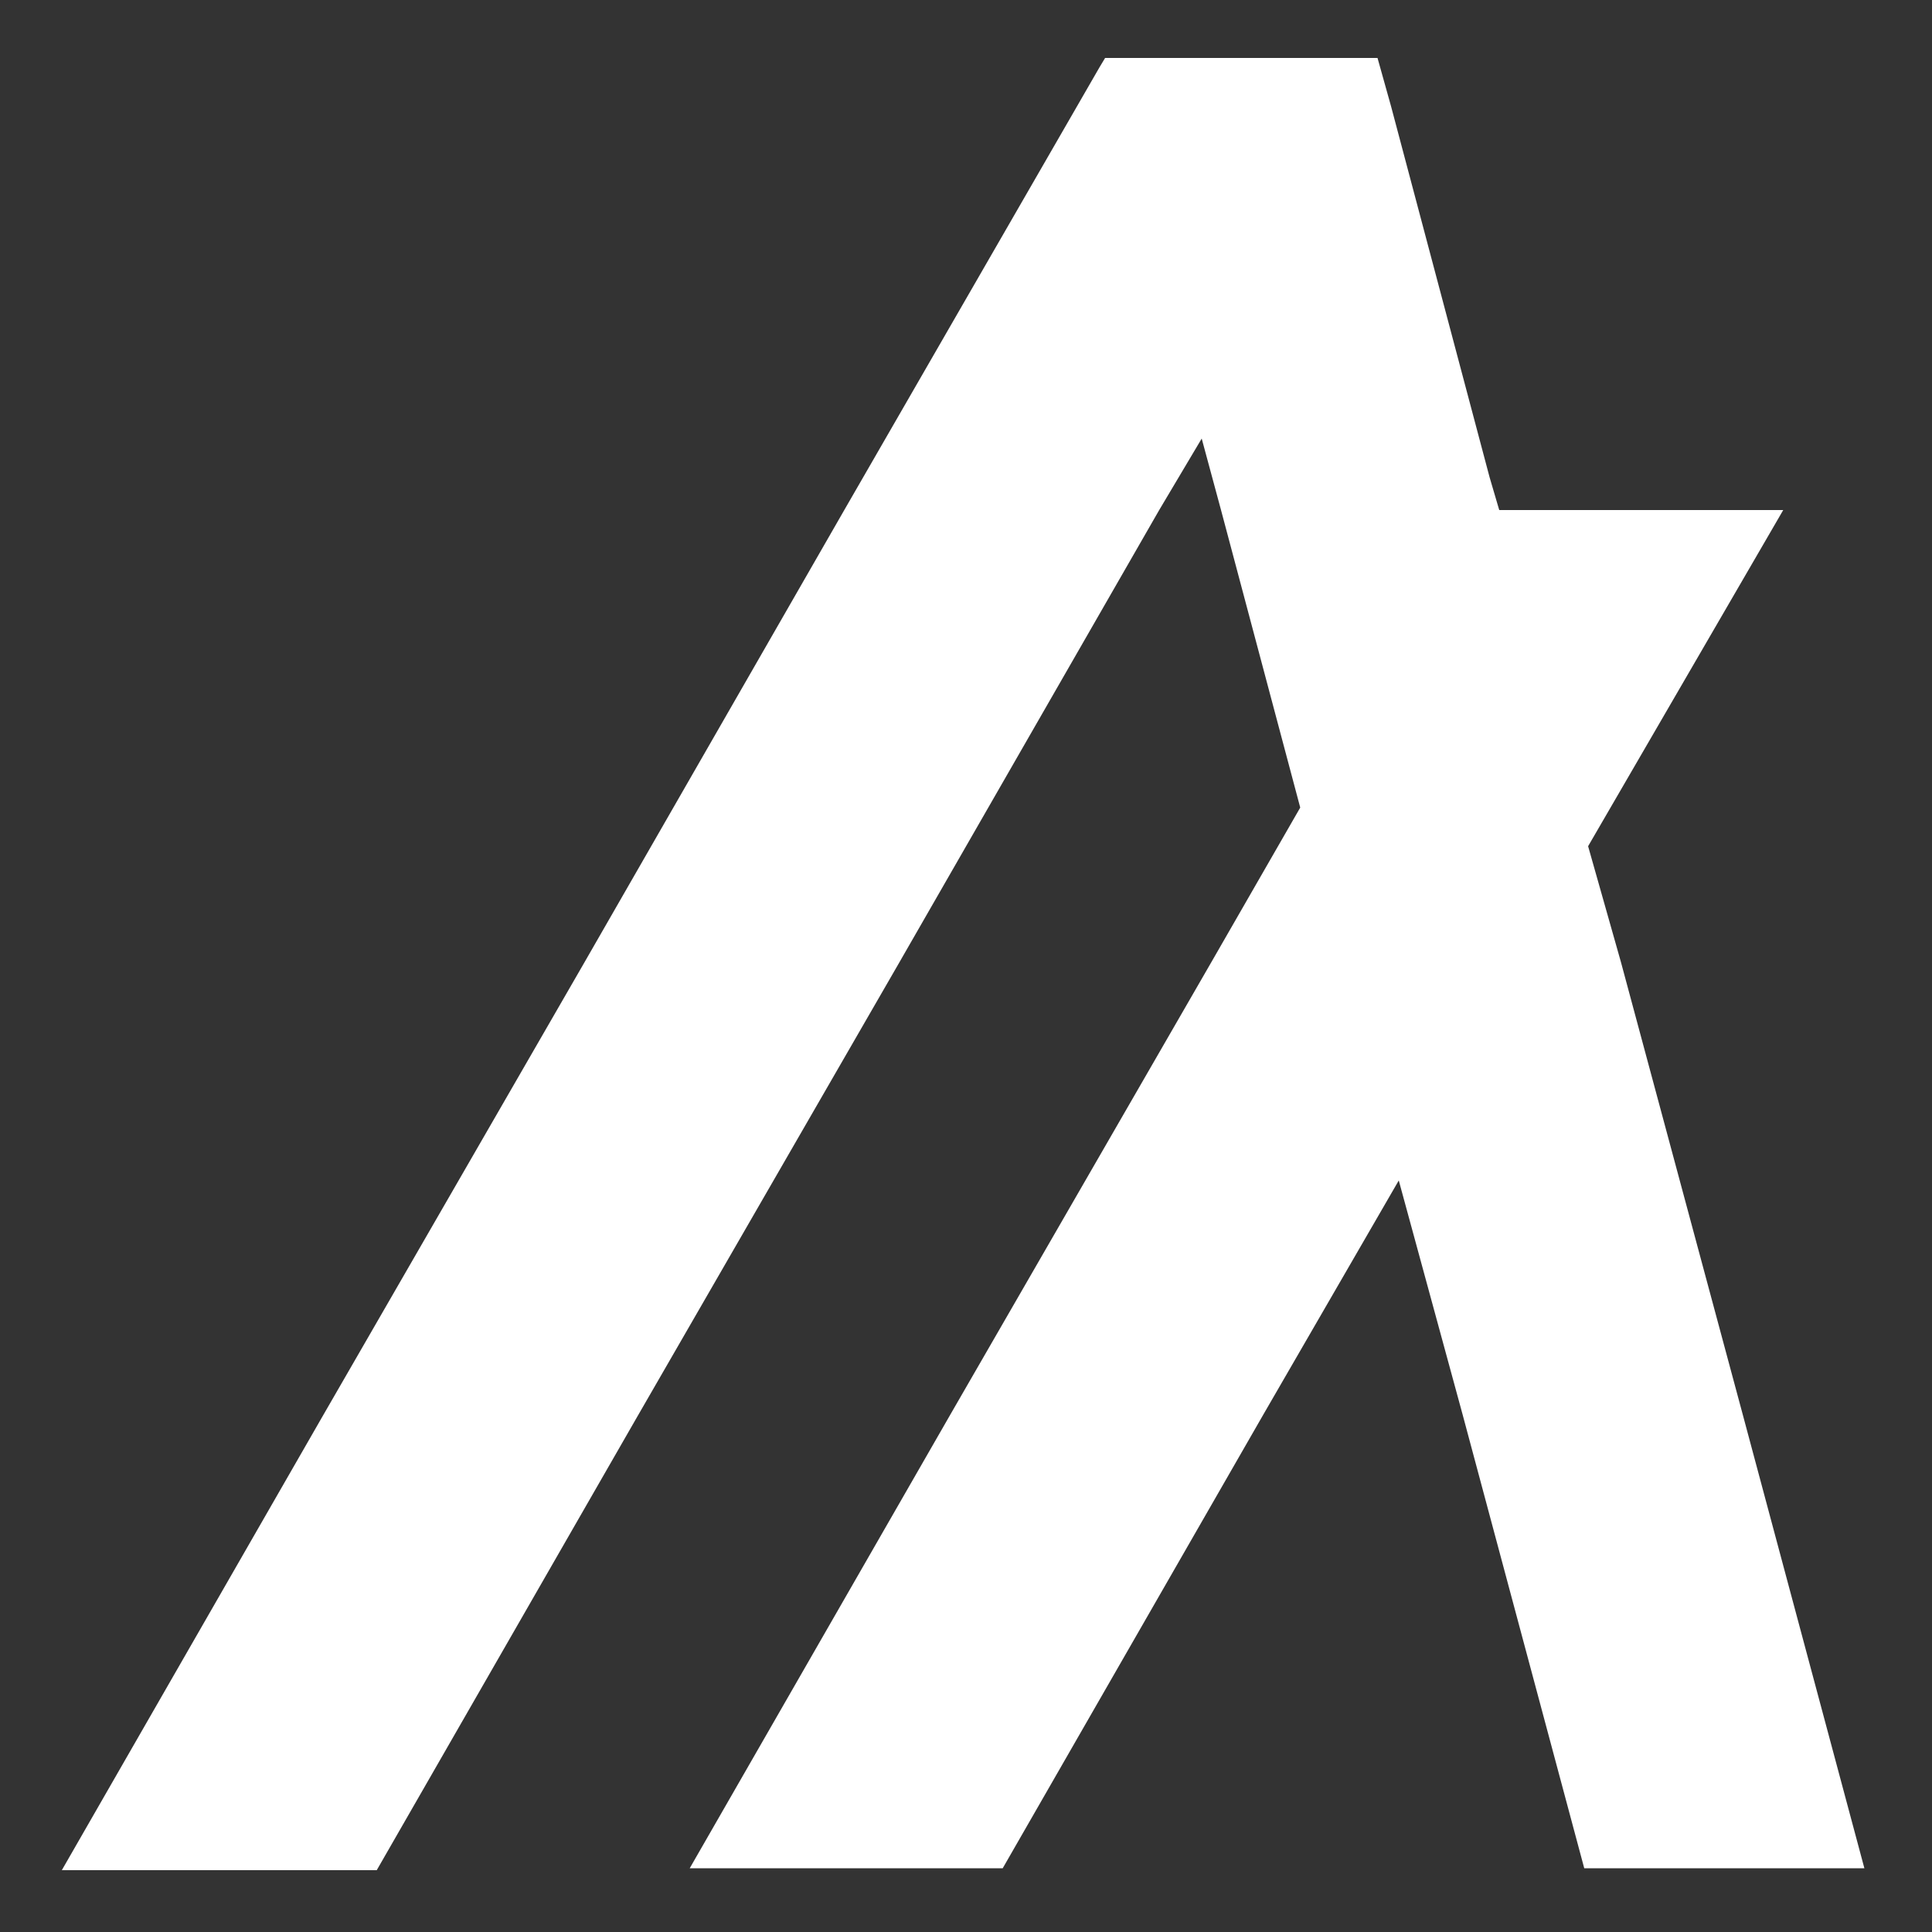
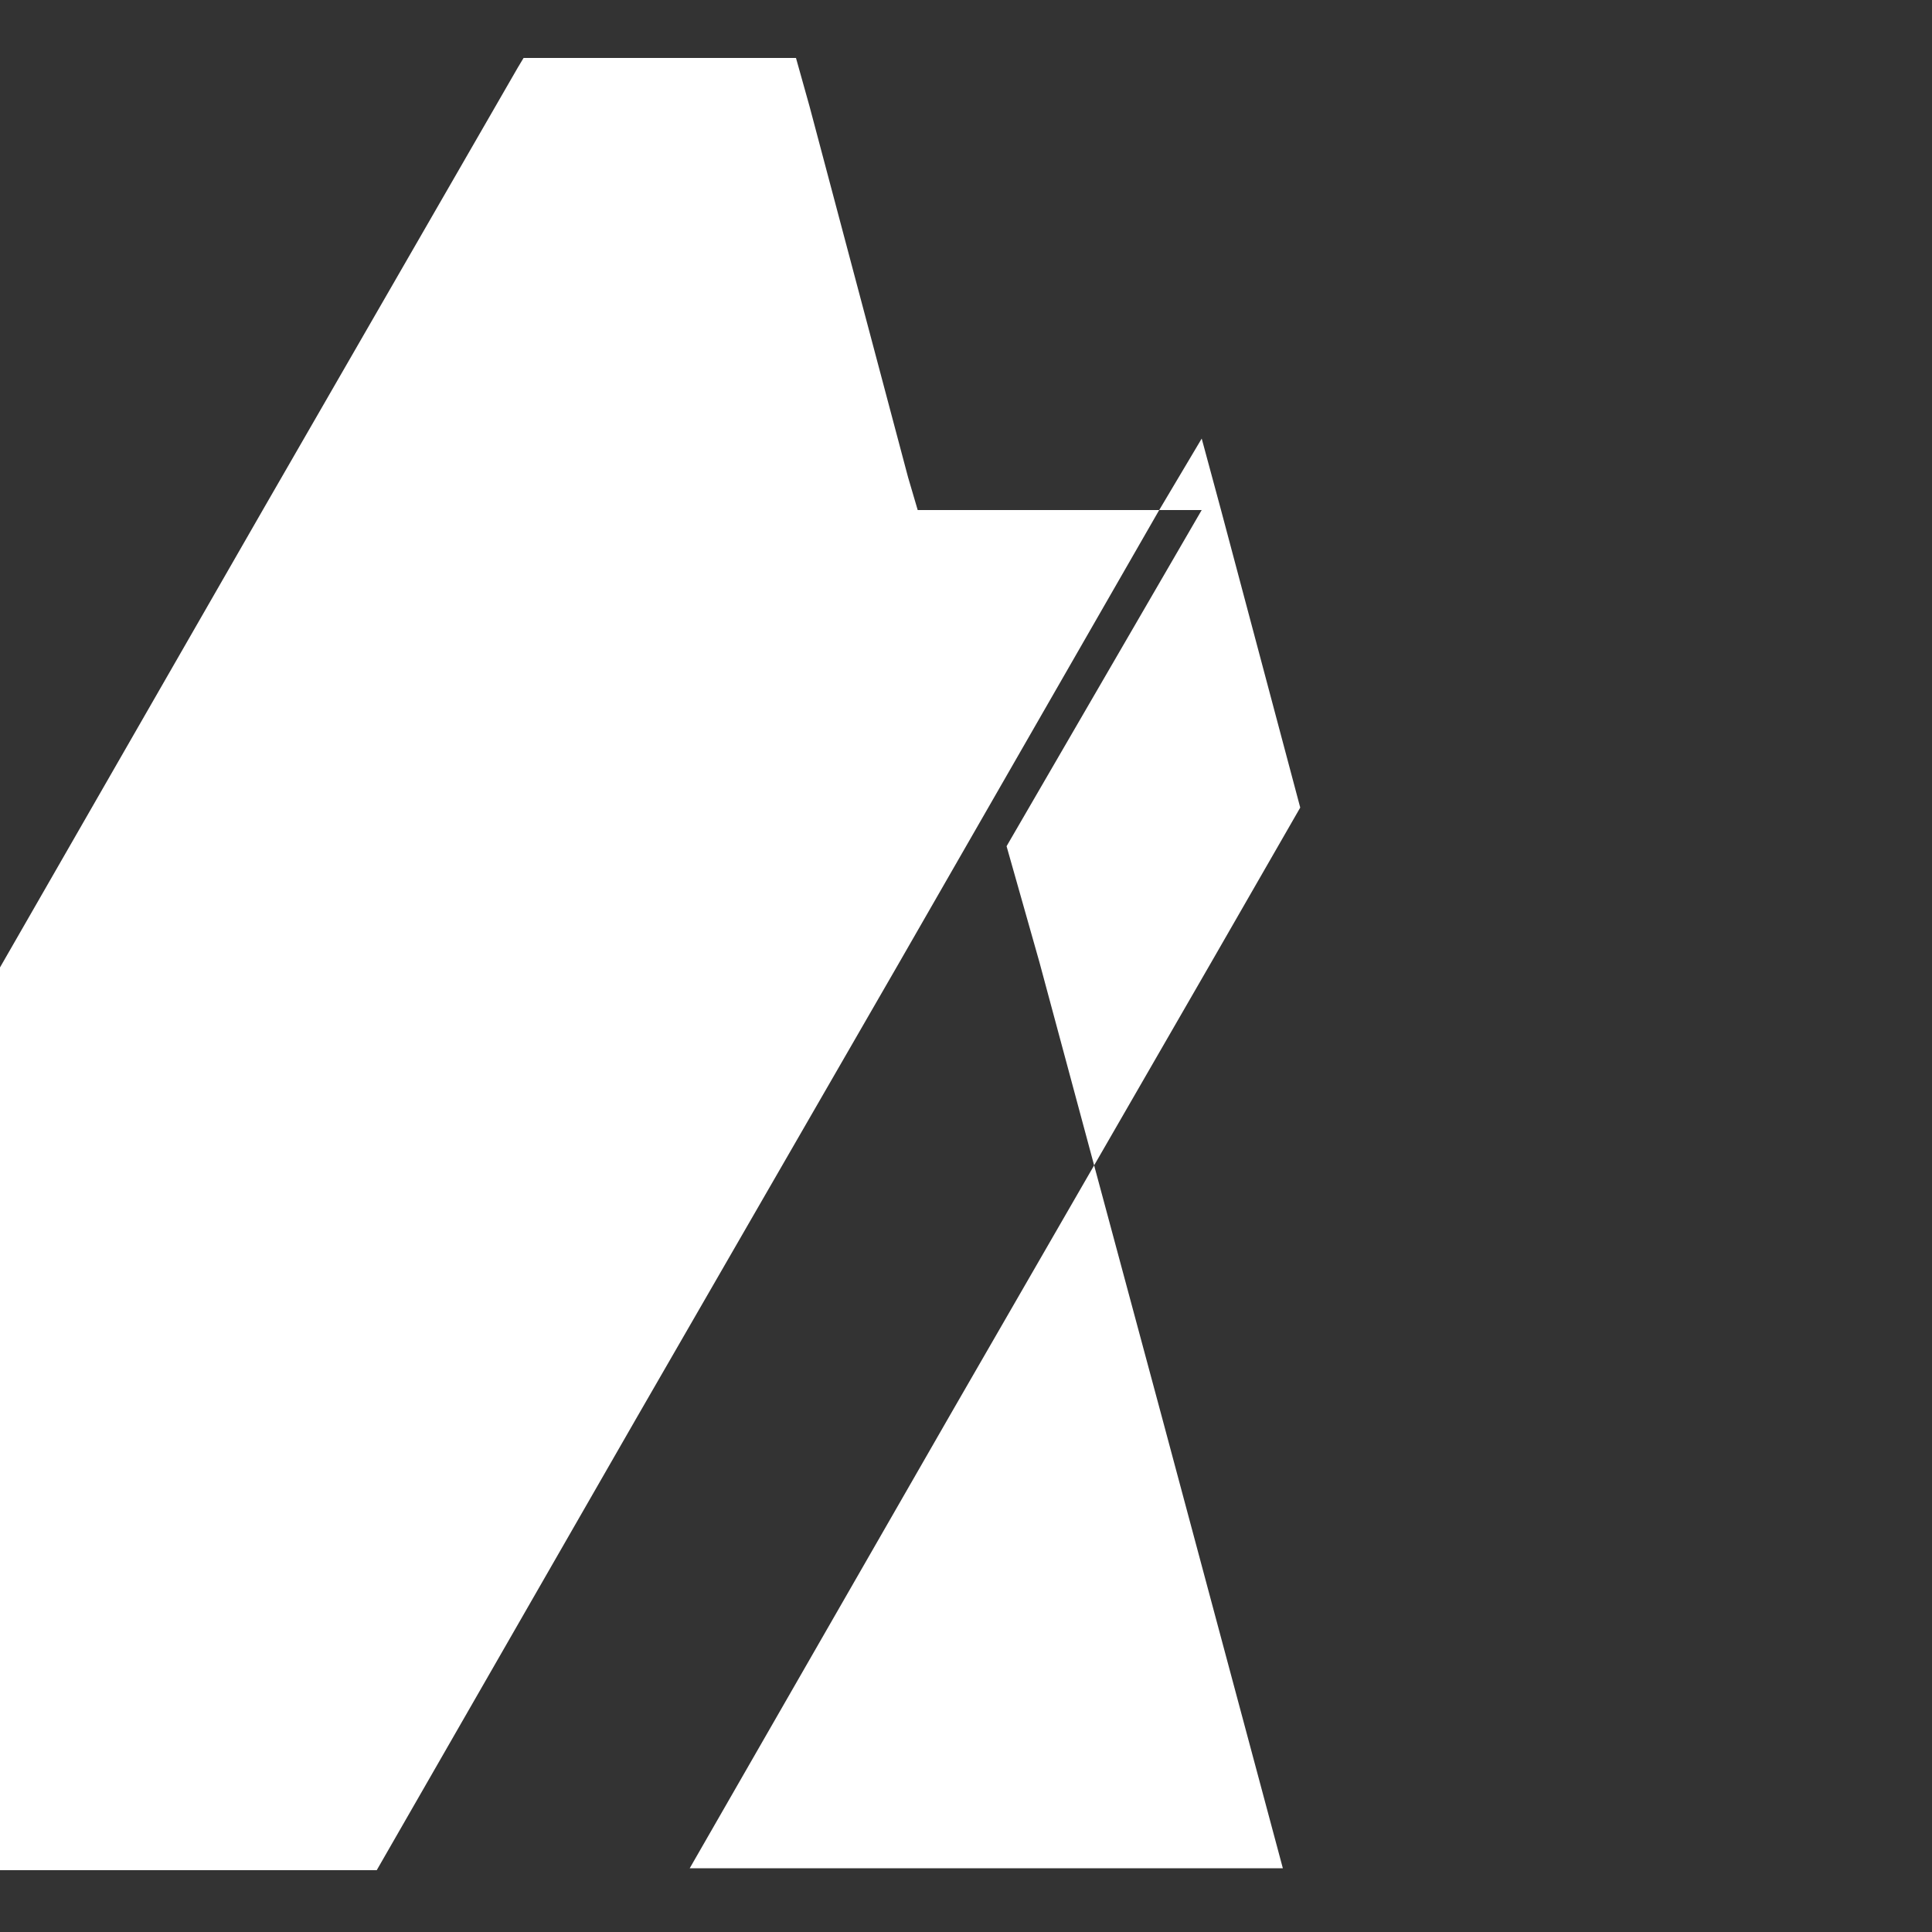
<svg xmlns="http://www.w3.org/2000/svg" id="Layer_1" data-name="Layer 1" version="1.1" viewBox="0 0 100 100">
  <rect x="0" y="0" width="100" height="100" fill="#333333" stroke="none" />
  <defs>
    <style>
      .cls-1 {
        fill: #fff;
        stroke-width: 0px;
      }
    </style>
  </defs>
-   <path class="cls-1" d="M19.5,96.8l13.5-23.5,13.5-23.4,13.5-23.5,2.2-3.7,1,3.7,4.1,15.4-4.6,8-13.5,23.4-13.5,23.5h16.2l13.5-23.5,7-12.1,3.3,12.1,6.3,23.5h14.5l-6.3-23.5-6.3-23.4-1.7-6,10.1-17.4h-14.7l-.5-1.7-5.1-19.2-.7-2.5h-14.1l-.3.5-13.2,22.9-13.5,23.5-13.5,23.4-13.5,23.5h16.3Z" />
+   <path class="cls-1" d="M19.5,96.8l13.5-23.5,13.5-23.4,13.5-23.5,2.2-3.7,1,3.7,4.1,15.4-4.6,8-13.5,23.4-13.5,23.5h16.2h14.5l-6.3-23.5-6.3-23.4-1.7-6,10.1-17.4h-14.7l-.5-1.7-5.1-19.2-.7-2.5h-14.1l-.3.5-13.2,22.9-13.5,23.5-13.5,23.4-13.5,23.5h16.3Z" />
</svg>